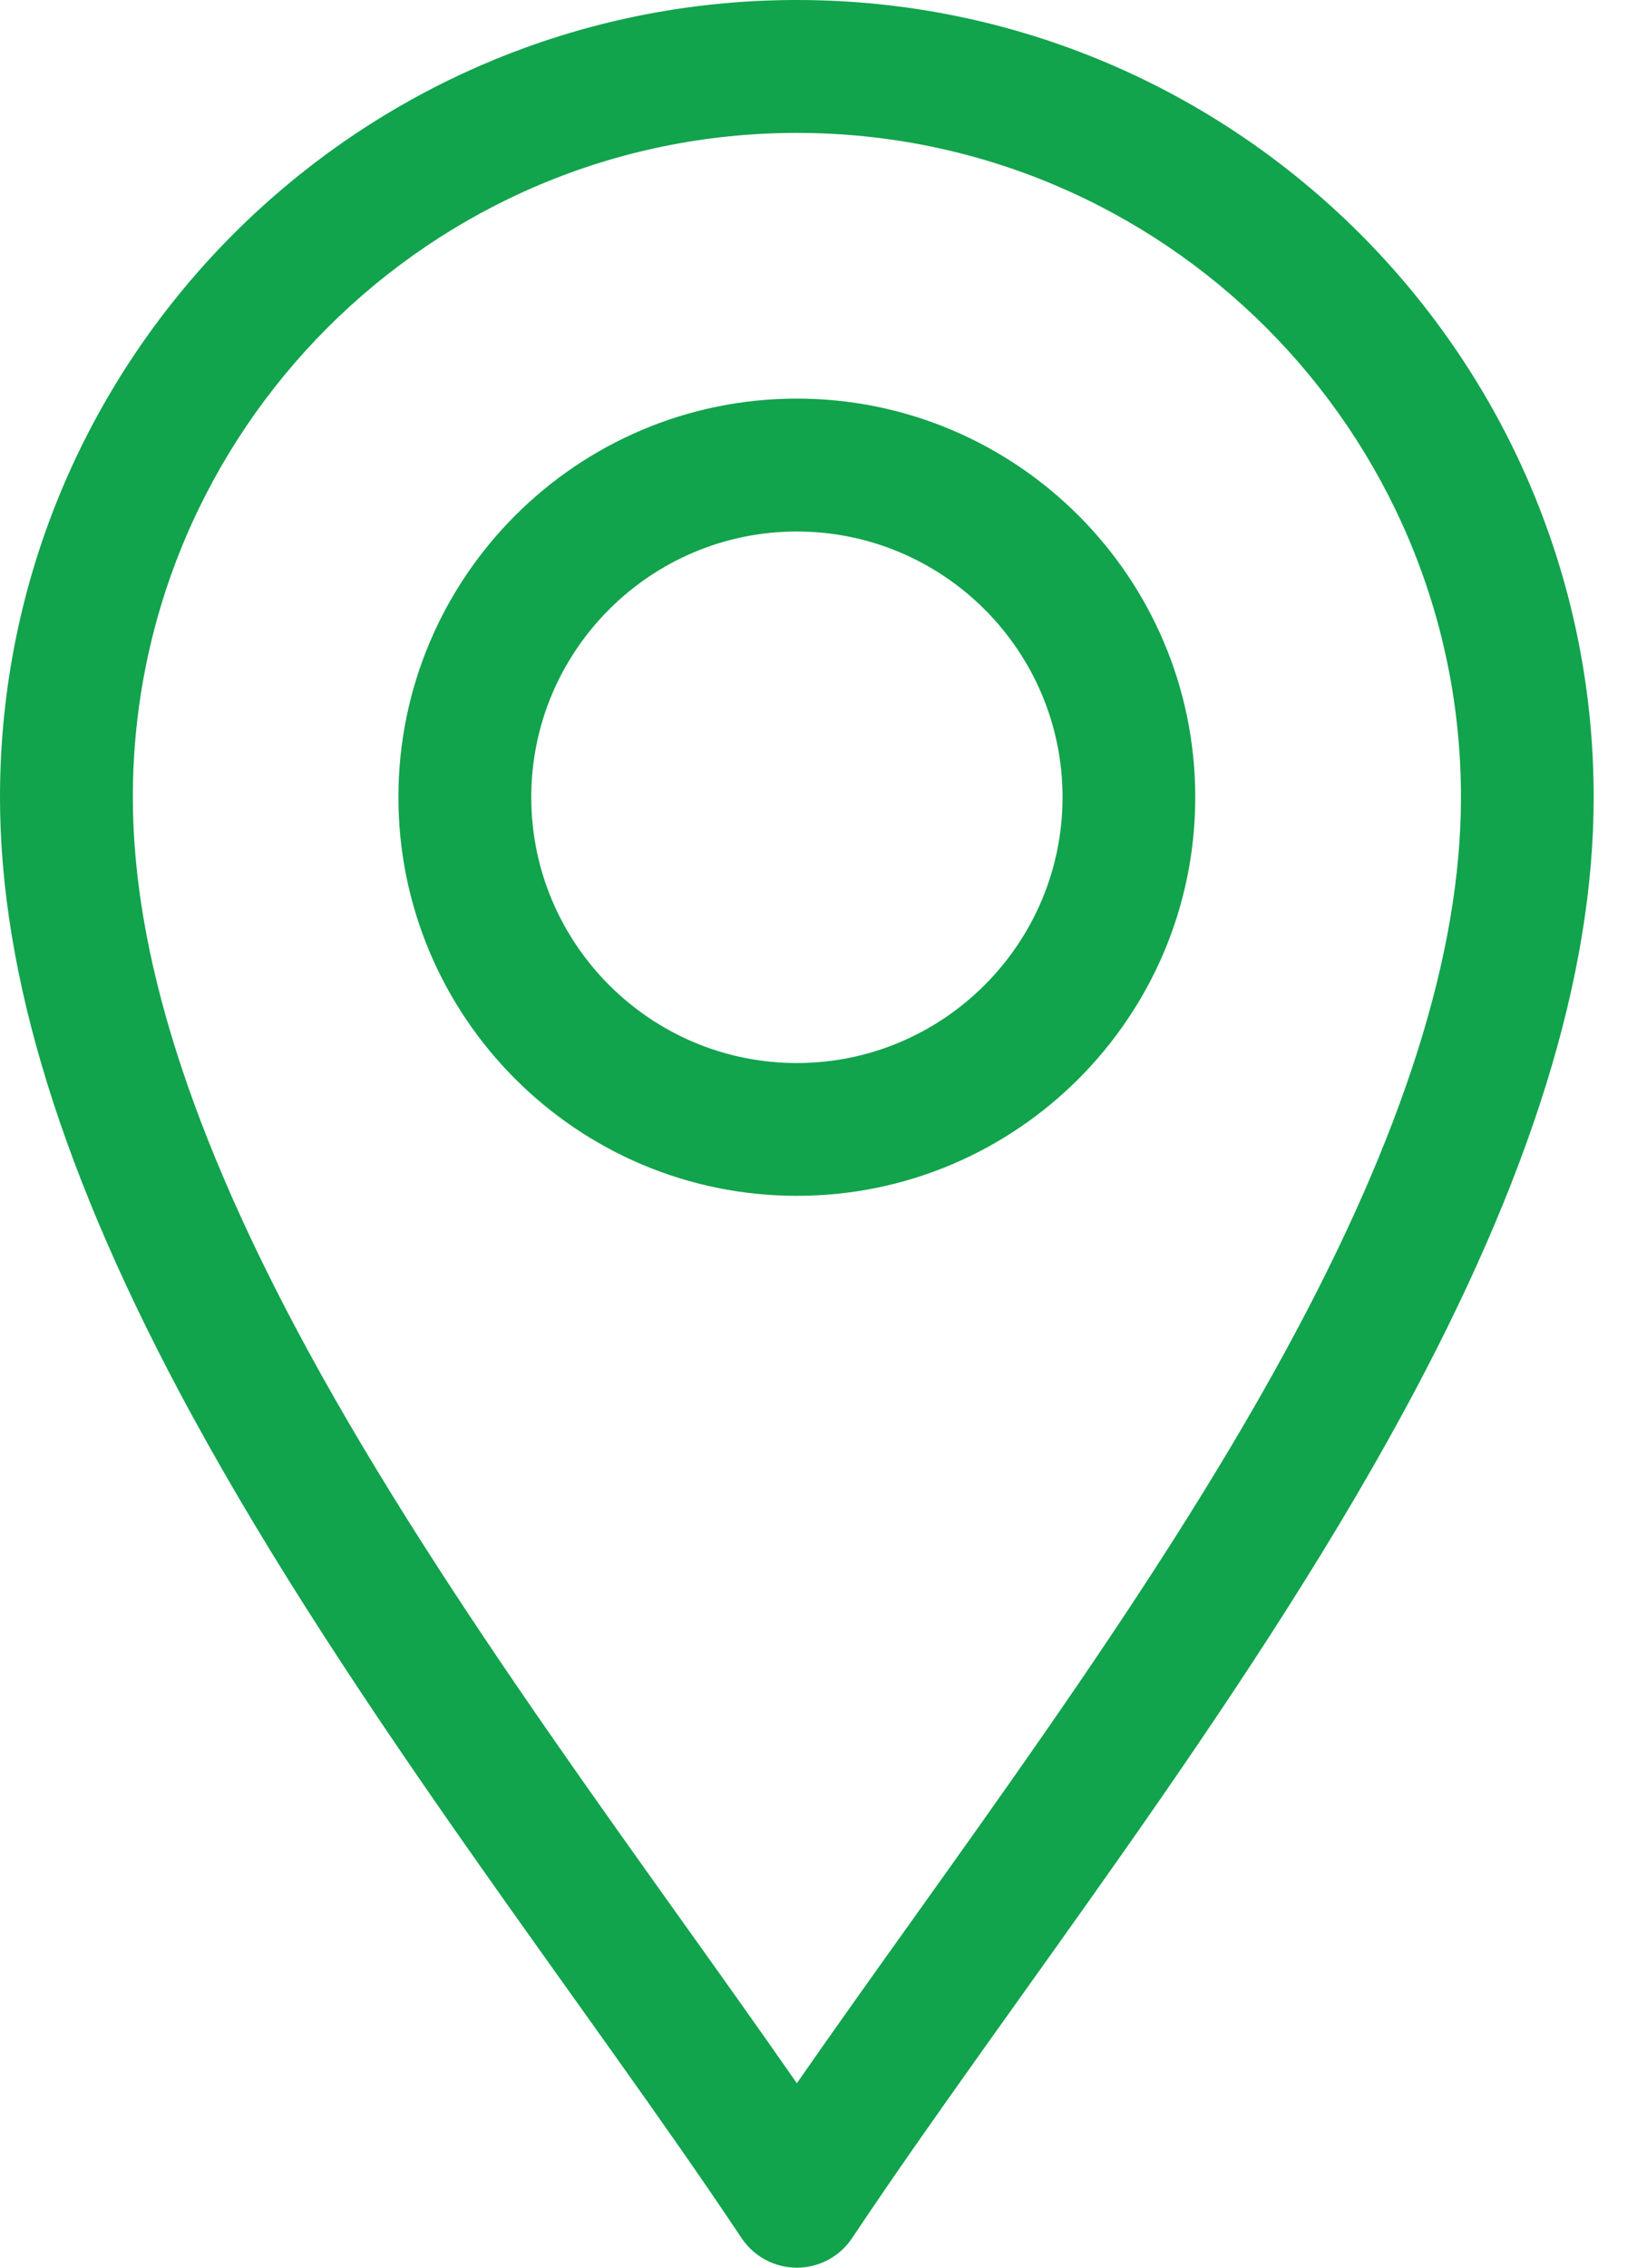
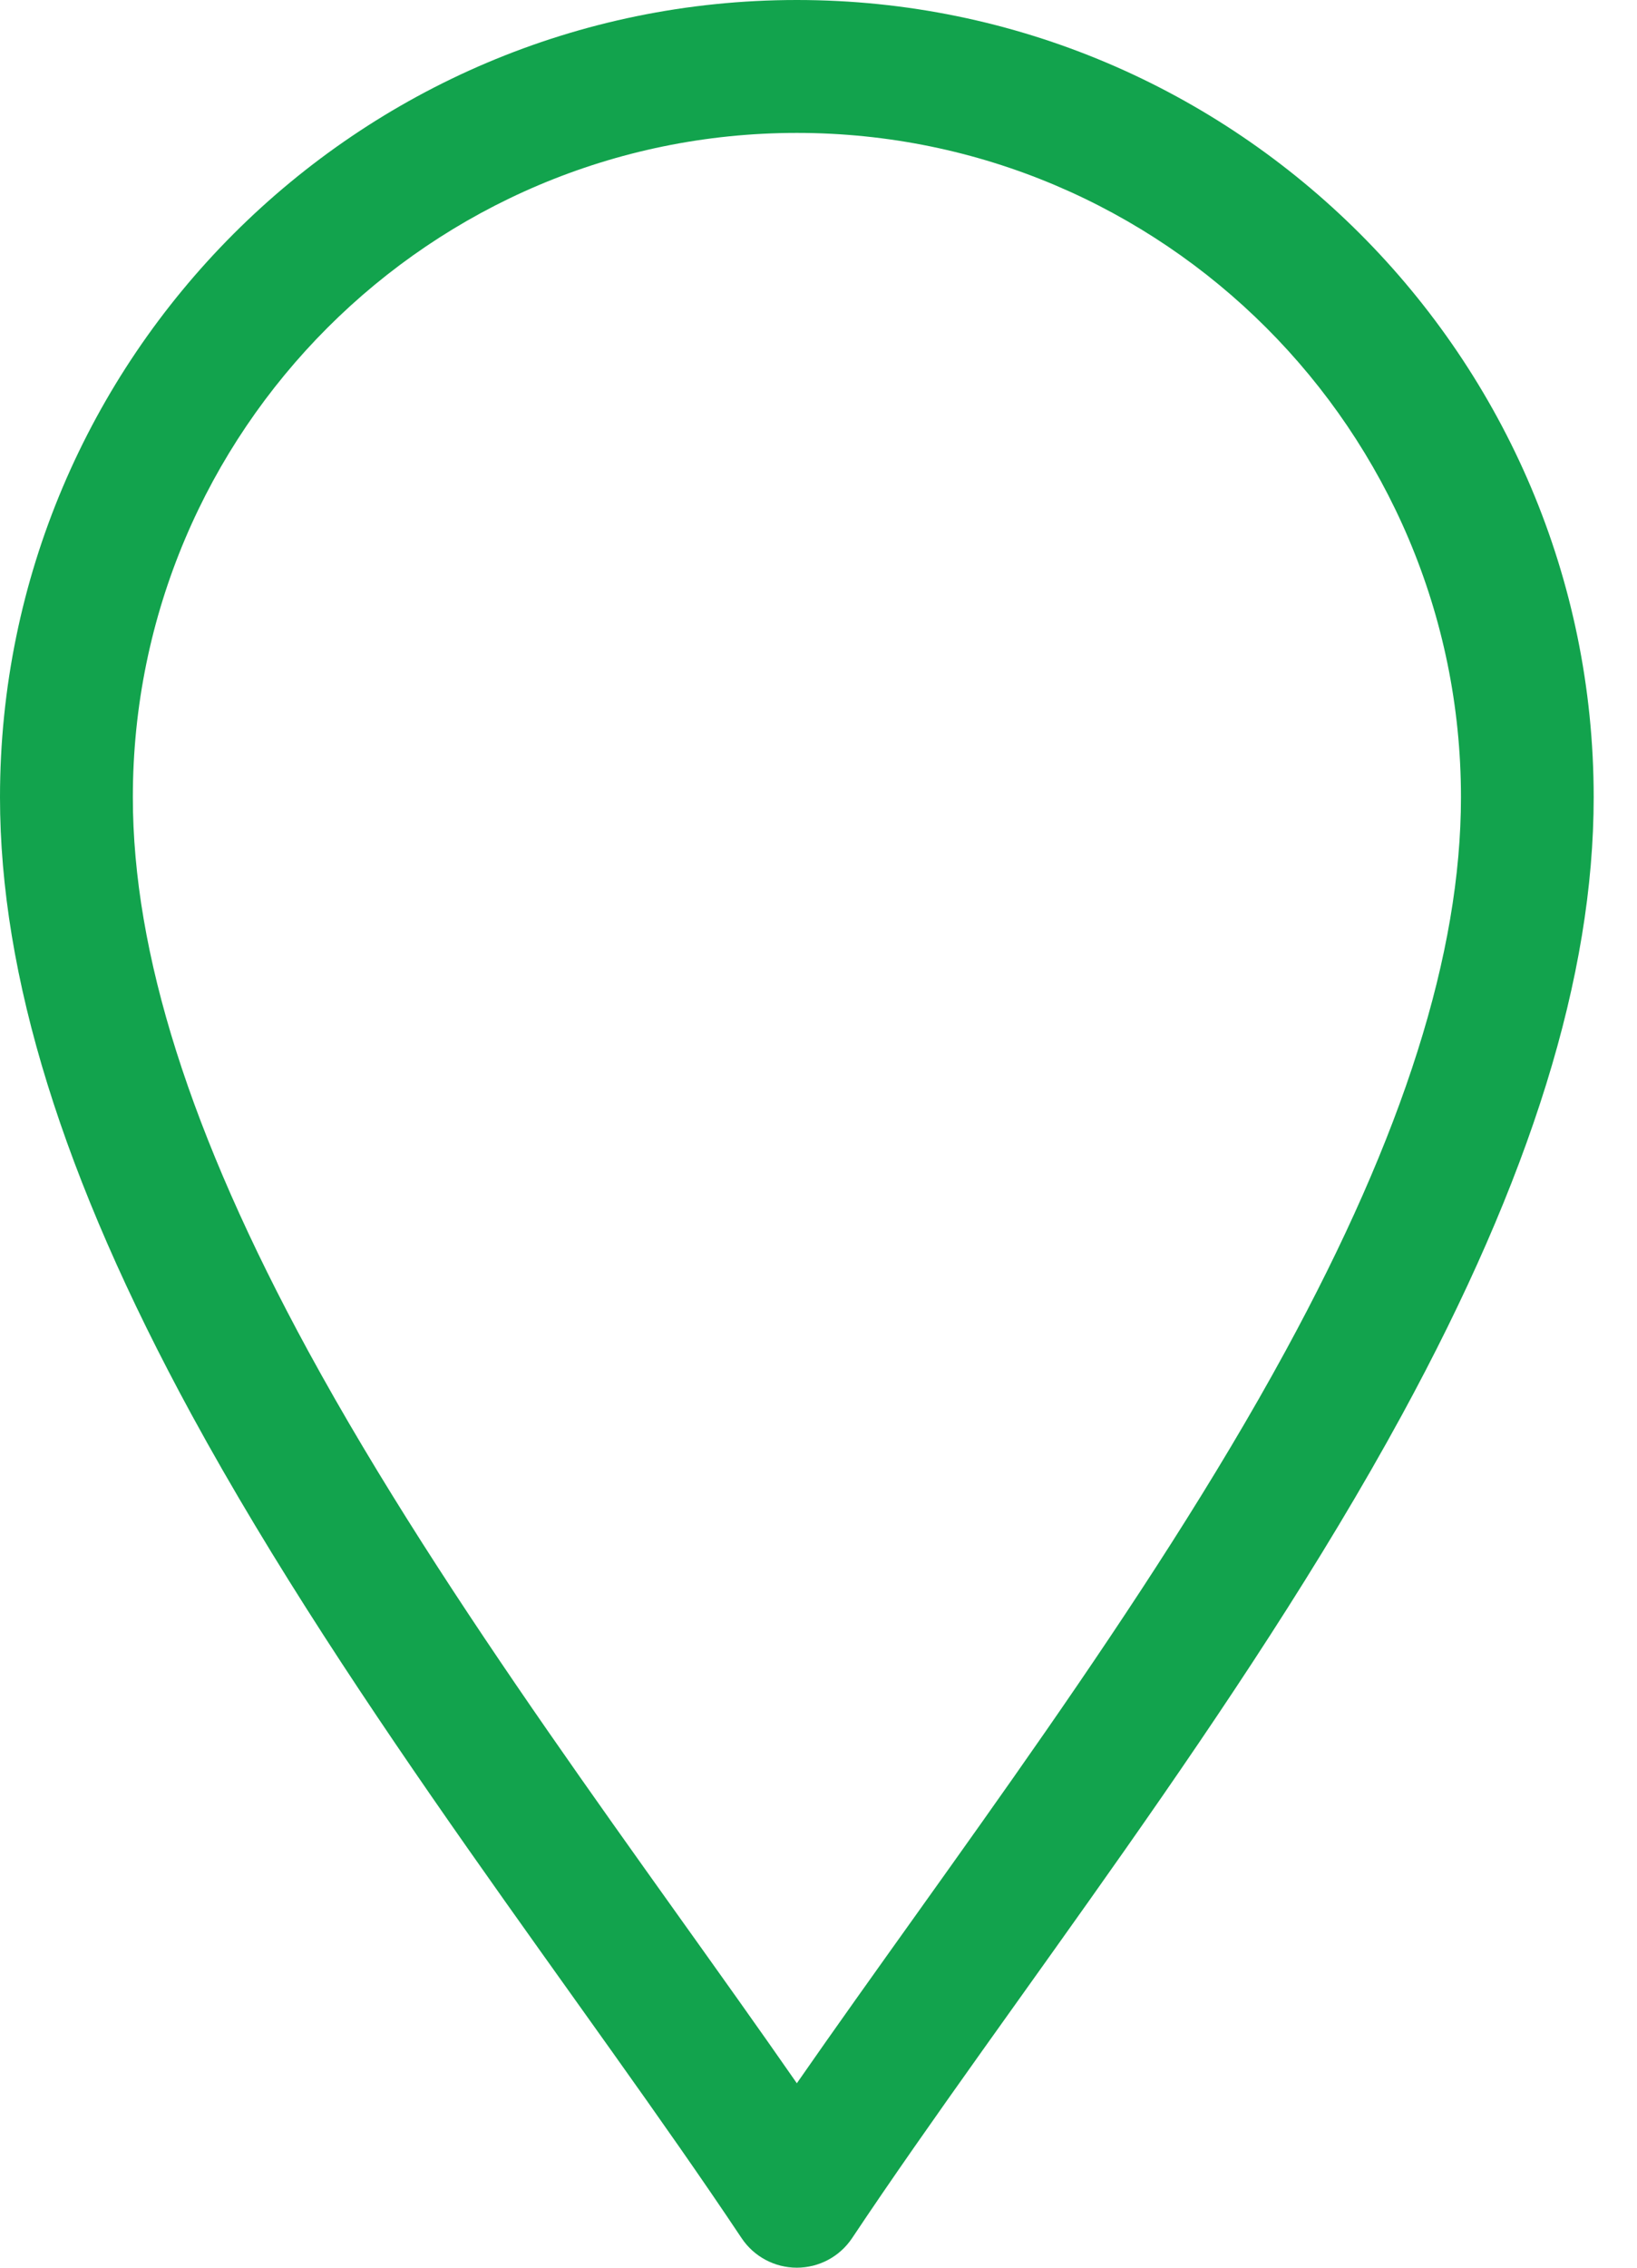
<svg xmlns="http://www.w3.org/2000/svg" width="13" height="18" viewBox="0 0 13 18" fill="none">
  <path d="M5.889 17.765C5.987 17.912 6.152 18 6.328 18C6.504 18 6.669 17.912 6.767 17.765C8.015 15.893 9.853 13.581 11.134 11.23C12.158 9.35 12.656 7.747 12.656 6.328C12.656 2.839 9.817 0 6.328 0C2.839 0 0 2.839 0 6.328C0 7.747 0.498 9.35 1.522 11.23C2.802 13.579 4.644 15.897 5.889 17.765ZM6.328 1.055C9.236 1.055 11.602 3.42 11.602 6.328C11.602 7.566 11.146 9.004 10.208 10.725C9.104 12.752 7.528 14.808 6.328 16.536C5.128 14.808 3.553 12.752 2.448 10.725C1.511 9.004 1.055 7.566 1.055 6.328C1.055 3.42 3.42 1.055 6.328 1.055Z" fill="#12A34D" />
-   <path d="M6.328 9.492C8.073 9.492 9.492 8.073 9.492 6.328C9.492 4.583 8.073 3.164 6.328 3.164C4.583 3.164 3.164 4.583 3.164 6.328C3.164 8.073 4.583 9.492 6.328 9.492ZM6.328 4.219C7.491 4.219 8.438 5.165 8.438 6.328C8.438 7.491 7.491 8.438 6.328 8.438C5.165 8.438 4.219 7.491 4.219 6.328C4.219 5.165 5.165 4.219 6.328 4.219Z" fill="#12A34D" />
</svg>